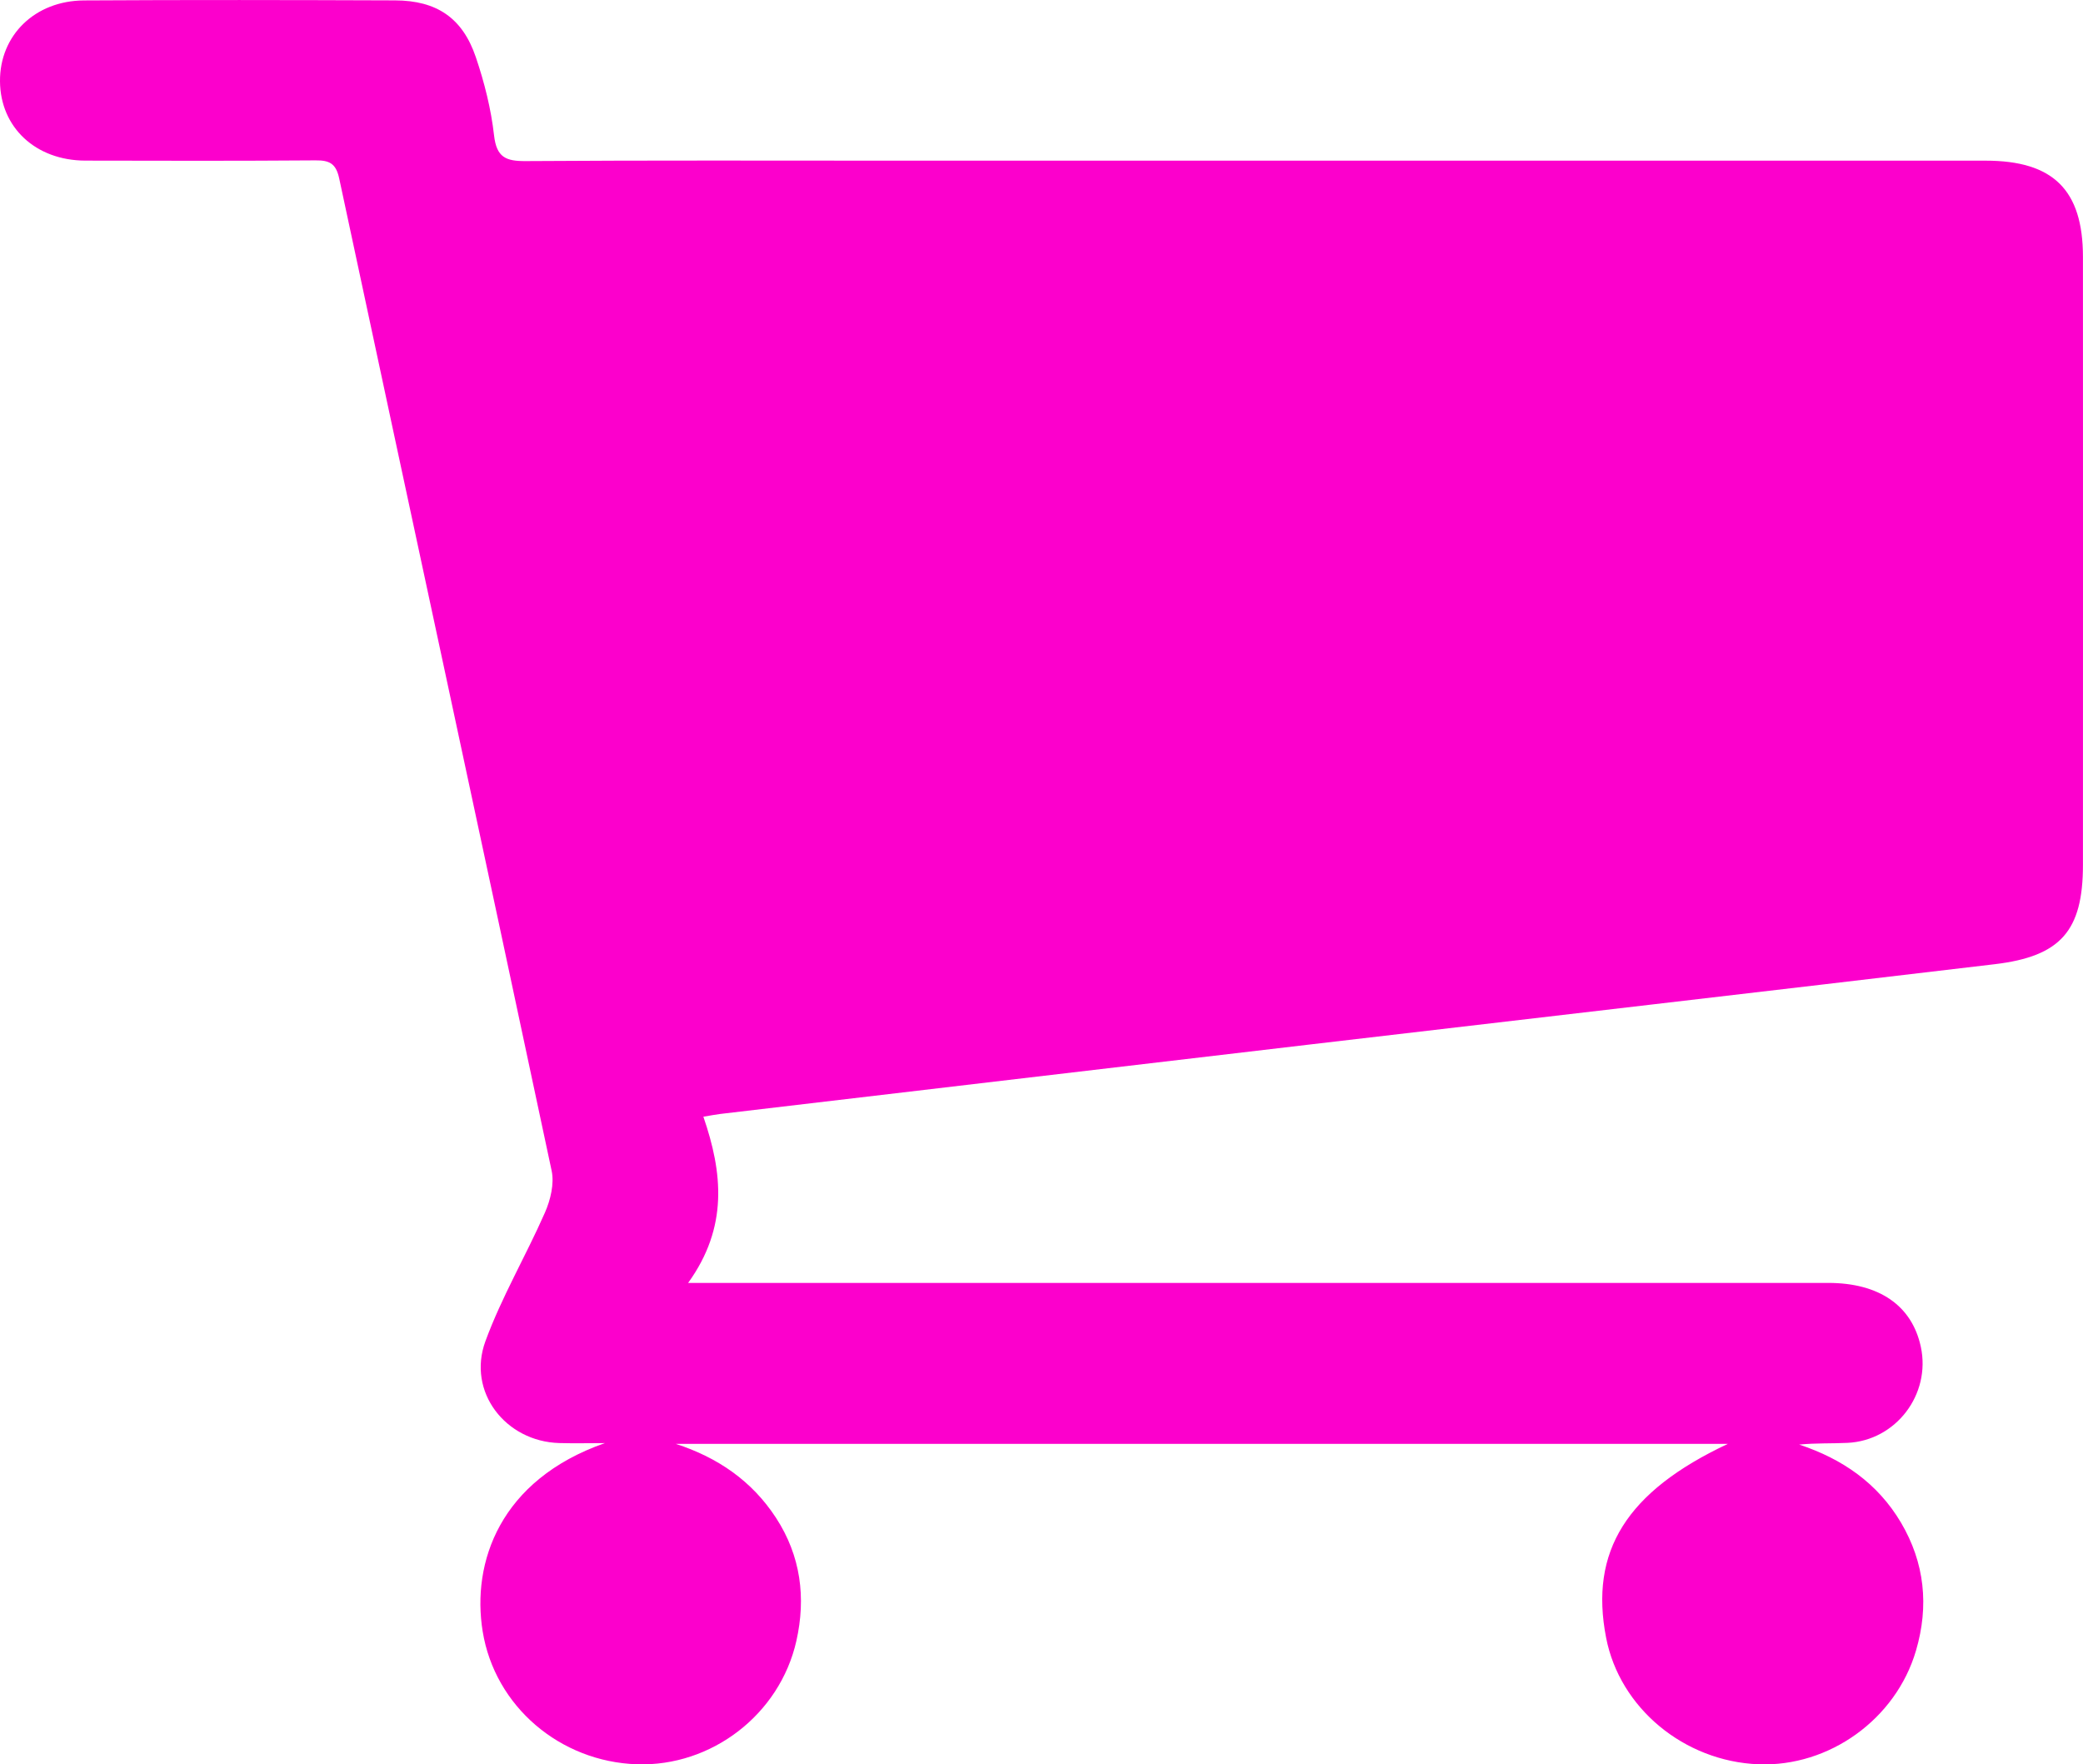
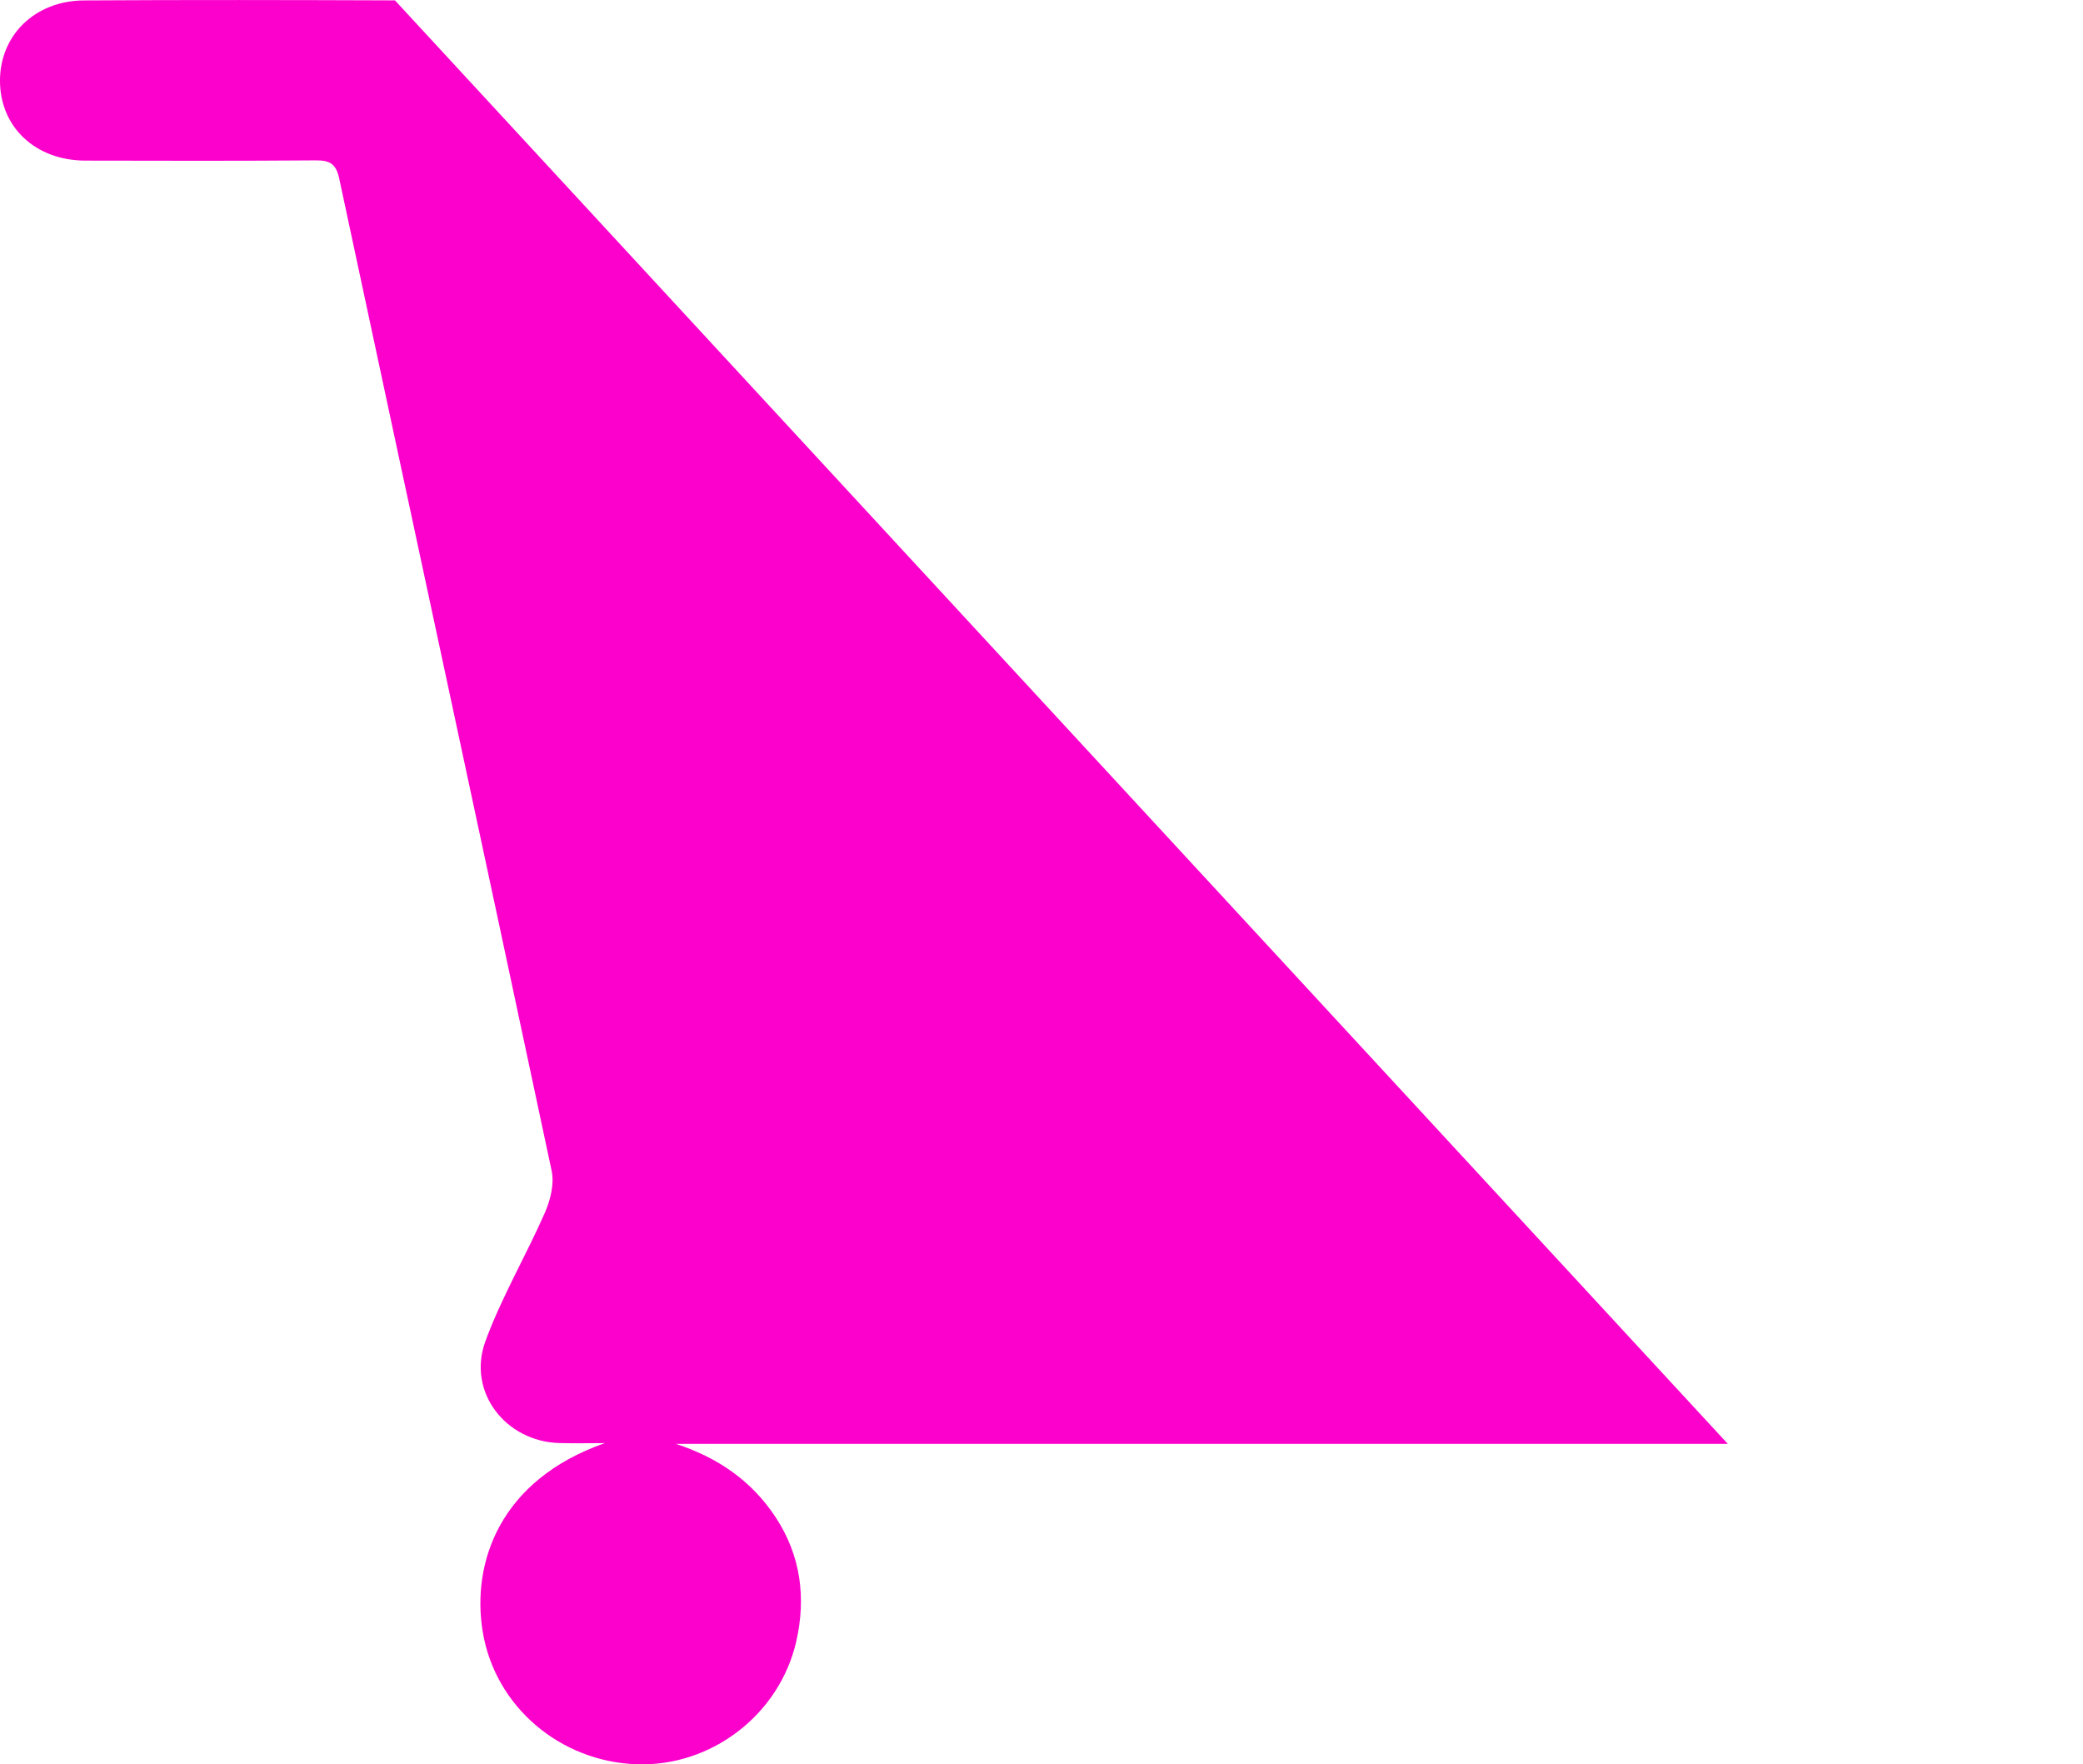
<svg xmlns="http://www.w3.org/2000/svg" id="Livello_2" viewBox="0 0 438.77 371.63">
  <defs>
    <style>.cls-1{fill:#fc00cc;}</style>
  </defs>
  <g id="Livello_1-2">
-     <path class="cls-1" d="M363.95,304.12H142.35c8.8,2.86,16.04,7.78,21.13,15.61,5.2,8,6.32,16.8,4.27,25.9-3.51,15.54-17.91,26.5-33.59,25.98-16.2-.54-29.93-12.2-32.49-28-2.35-14.47,3.59-31.9,25.74-39.65-3.2,0-6.39,.08-9.59-.01-11.35-.32-19.46-10.8-15.58-21.42,3.41-9.32,8.54-18,12.55-27.13,1.17-2.66,1.99-6.07,1.41-8.8-14.81-69.68-29.86-139.31-44.74-208.97-.68-3.2-2.05-3.88-5.01-3.85-16.17,.12-32.33,.09-48.5,.05C7.49,33.79,.07,26.83,0,17.12-.07,7.47,7.32,.15,17.7,.09,39.54-.04,61.37,0,83.2,.08c8.79,.03,14.23,3.7,17.03,11.96,1.81,5.33,3.21,10.91,3.84,16.48,.53,4.65,2.51,5.44,6.69,5.41,26.16-.18,52.33-.09,78.5-.09,76.33,0,152.66,0,229,0,14.25,0,20.5,6.17,20.5,20.3,.02,42.67,.01,85.35,0,128.02,0,13.88-4.67,19.28-18.59,20.93-47.96,5.69-95.93,11.24-143.9,16.87-41.51,4.87-83.03,9.78-124.54,14.67-.97,.12-1.94,.31-3.57,.58,4.05,11.74,5.29,23.23-3.21,35.01,3.54,0,5.6,0,7.66,0,77.5,0,155,0,232.5,0,10.74,0,17.64,4.79,19.5,13.46,2.15,10.02-5.24,19.75-15.46,20.23-3.32,.16-6.66,.02-10.17,.36,9.11,3.01,16.54,8.15,21.44,16.42,5.02,8.49,5.93,17.59,3.17,26.98-4.24,14.46-18.3,24.52-33.18,23.94-15.67-.62-29.22-11.86-32.09-26.64-3.55-18.23,4.29-30.82,25.65-40.85Z" />
+     <path class="cls-1" d="M363.95,304.12H142.35c8.8,2.86,16.04,7.78,21.13,15.61,5.2,8,6.32,16.8,4.27,25.9-3.51,15.54-17.91,26.5-33.59,25.98-16.2-.54-29.93-12.2-32.49-28-2.35-14.47,3.59-31.9,25.74-39.65-3.2,0-6.39,.08-9.59-.01-11.35-.32-19.46-10.8-15.58-21.42,3.41-9.32,8.54-18,12.55-27.13,1.17-2.66,1.99-6.07,1.41-8.8-14.81-69.68-29.86-139.31-44.74-208.97-.68-3.2-2.05-3.88-5.01-3.85-16.17,.12-32.33,.09-48.5,.05C7.49,33.79,.07,26.83,0,17.12-.07,7.47,7.32,.15,17.7,.09,39.54-.04,61.37,0,83.2,.08Z" />
  </g>
</svg>